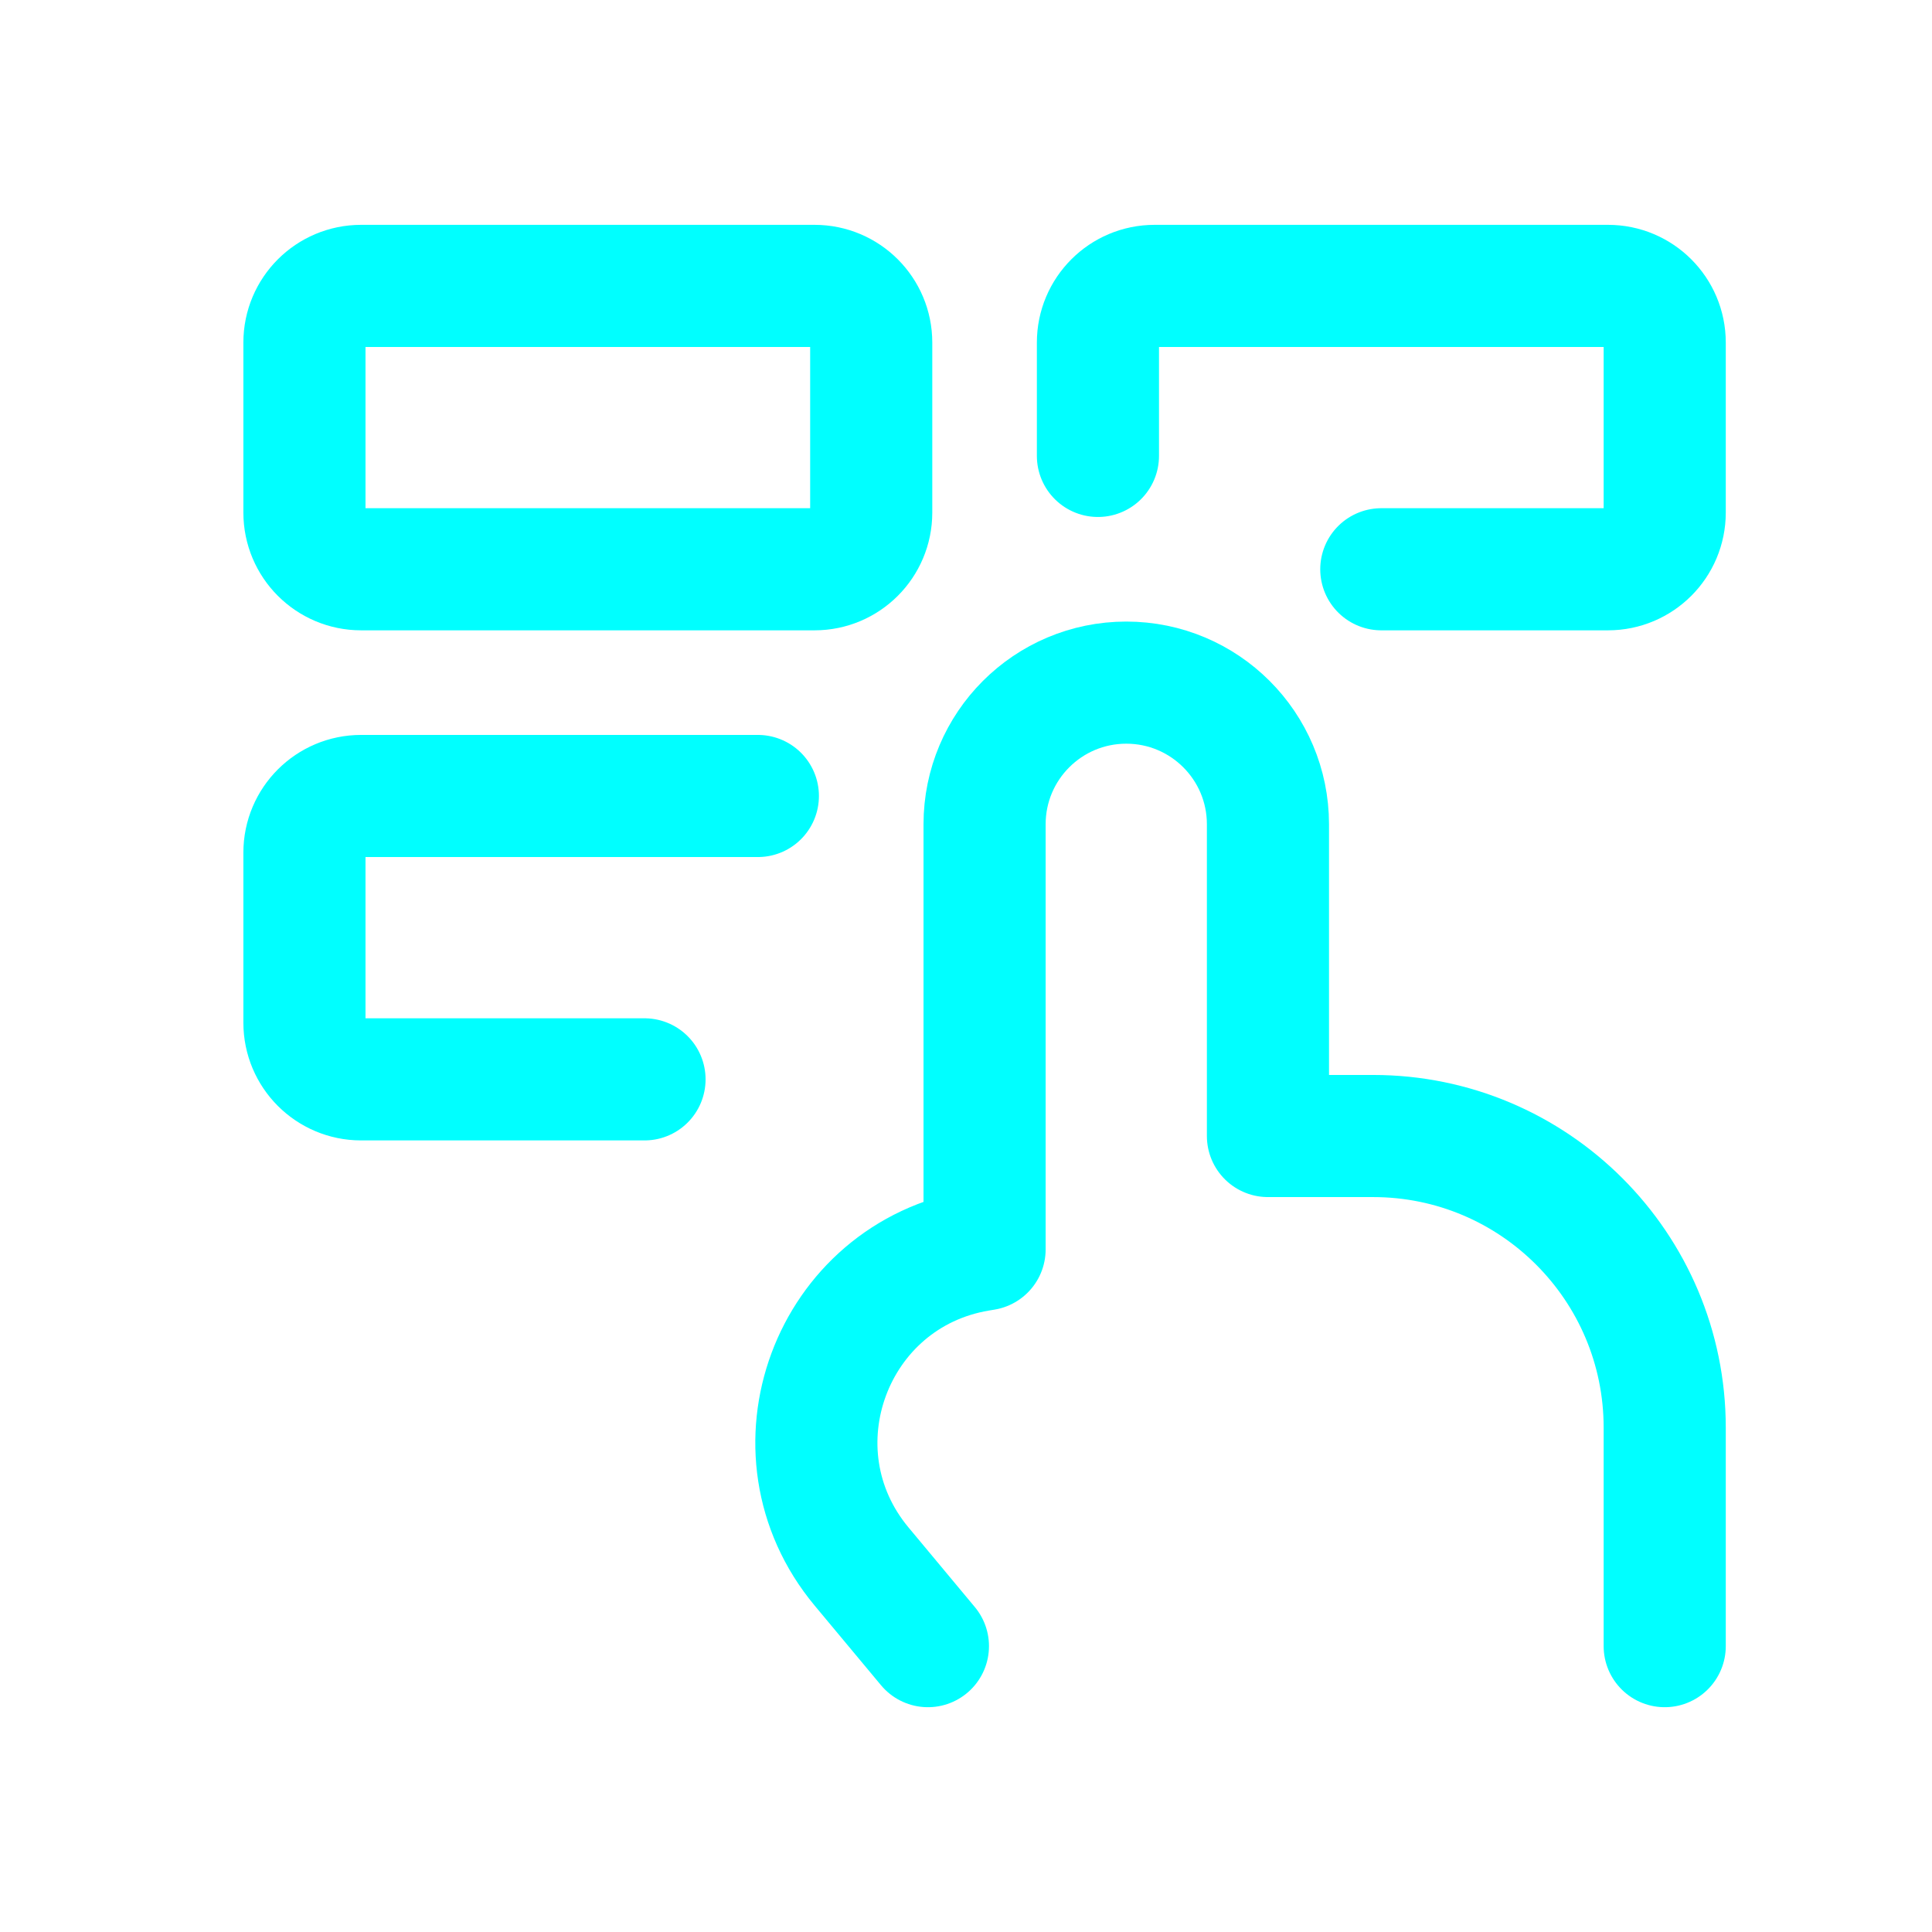
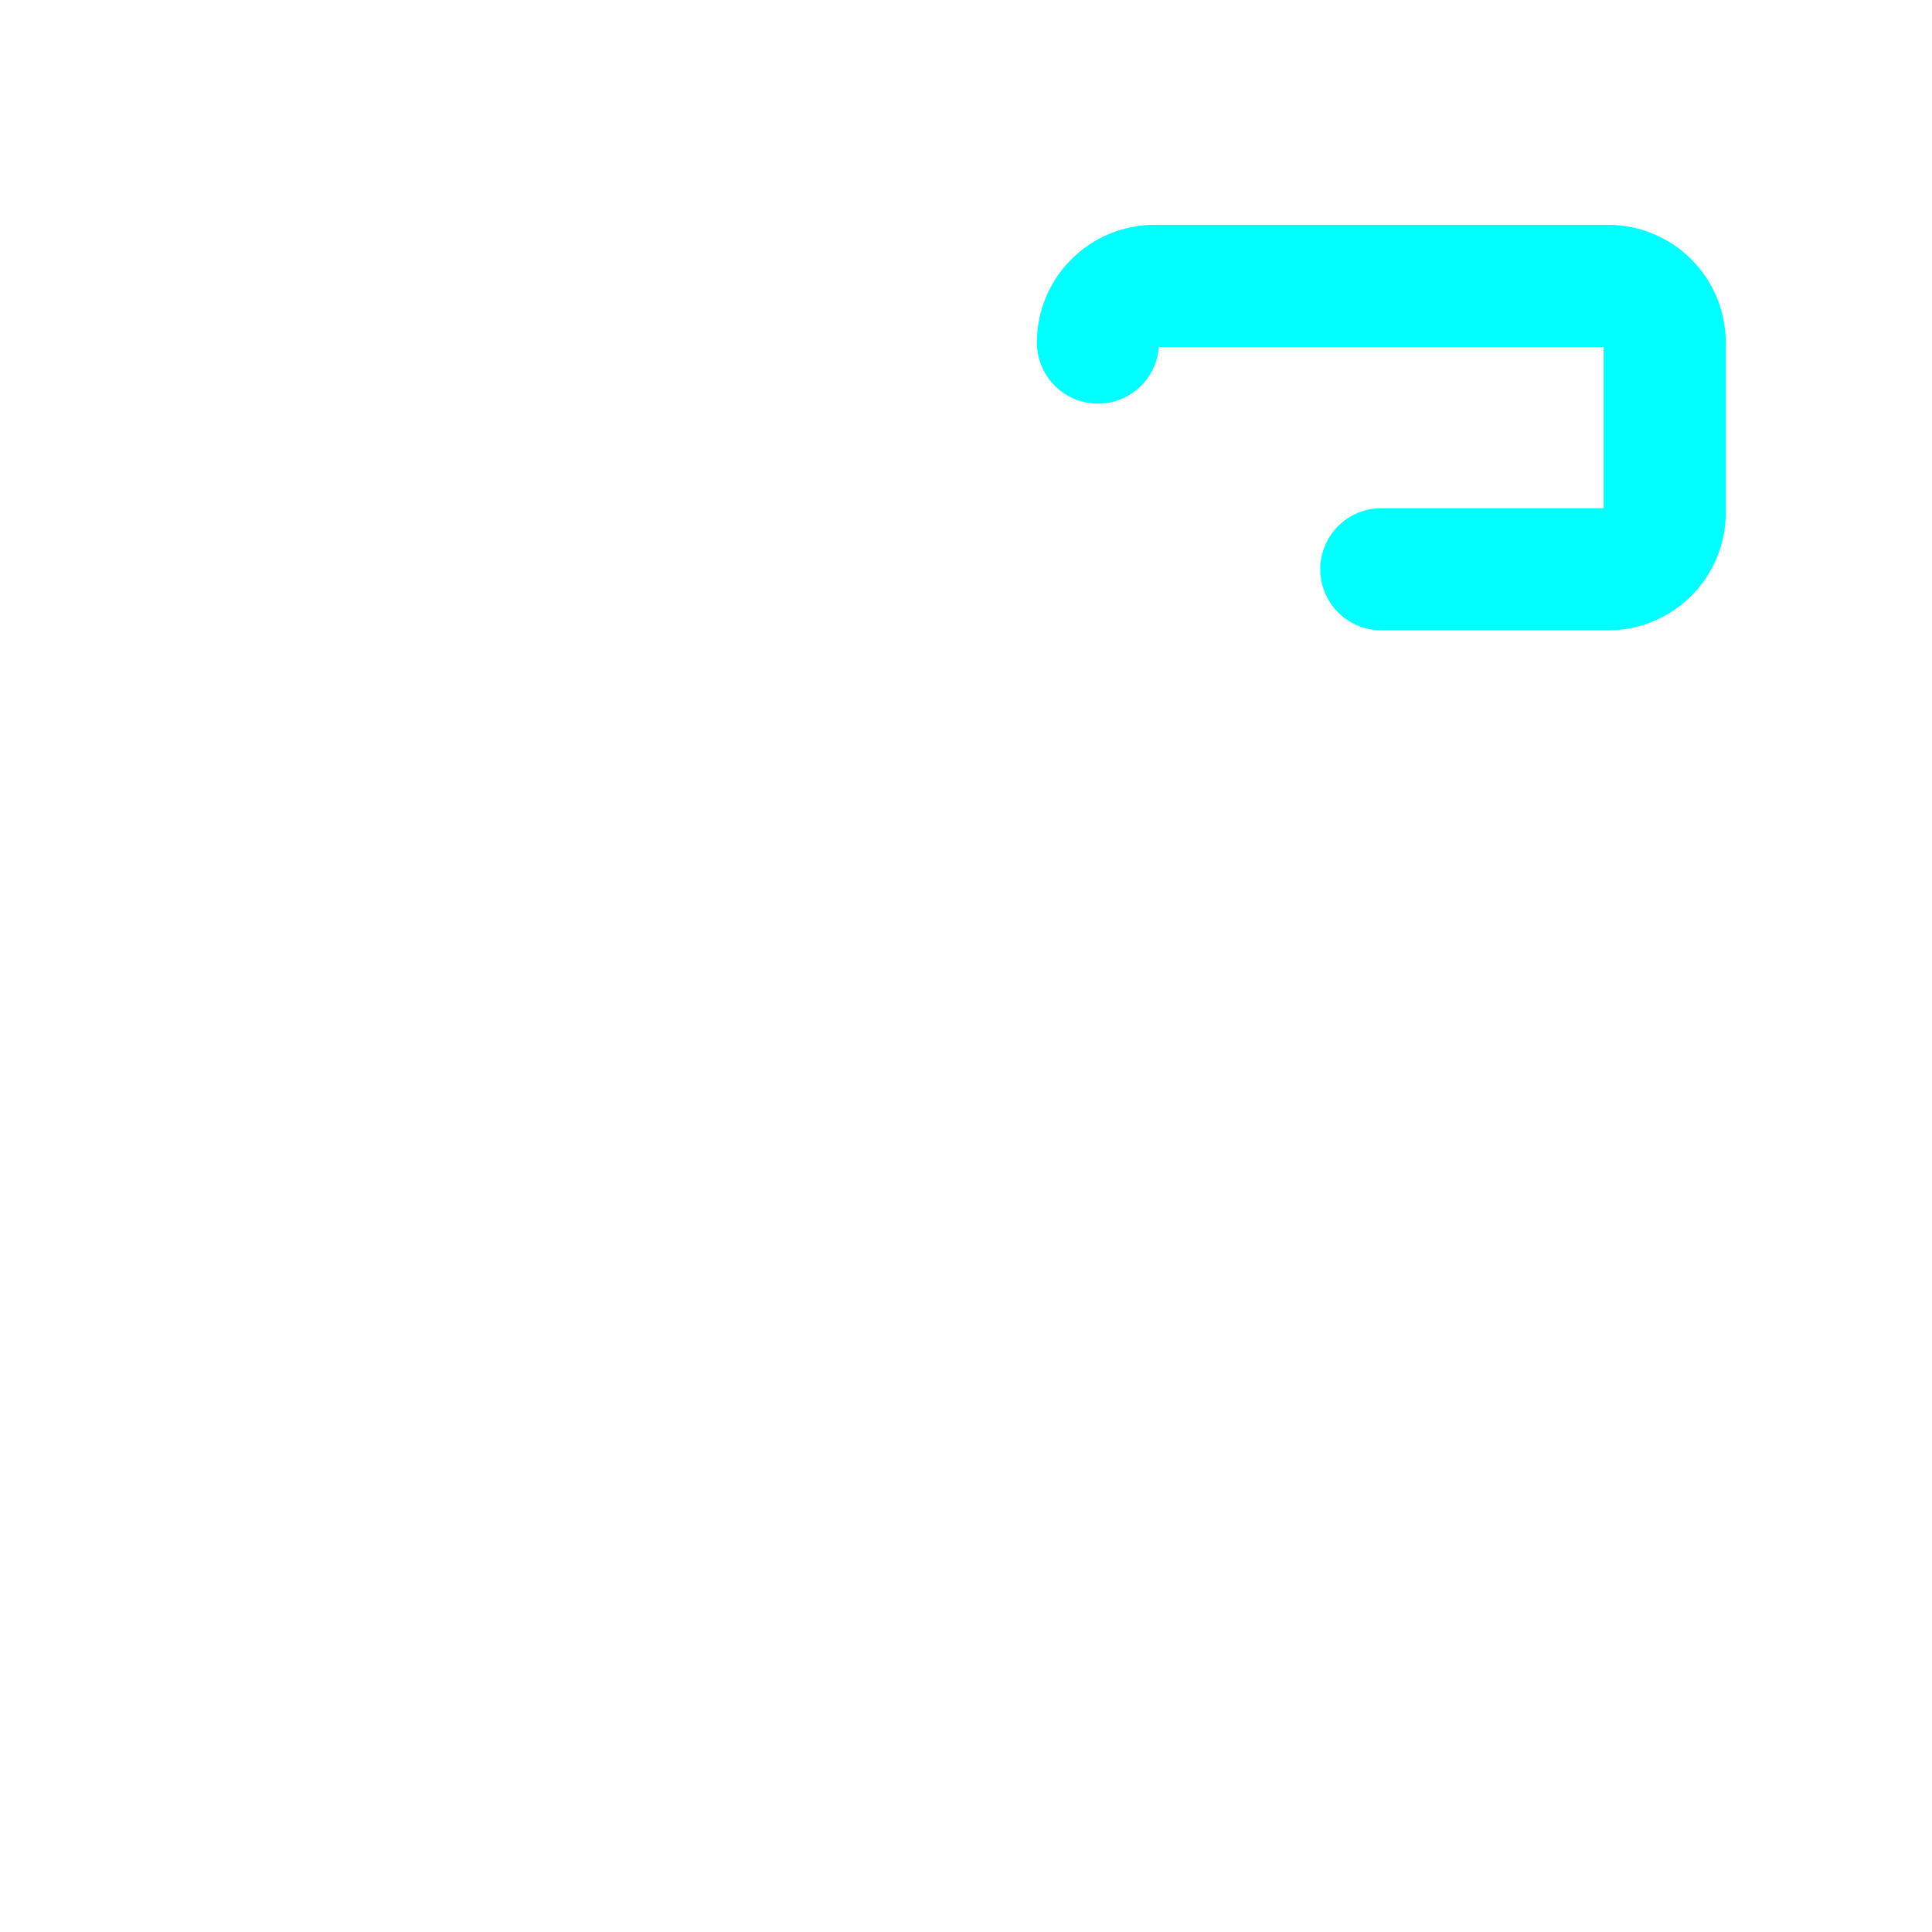
<svg xmlns="http://www.w3.org/2000/svg" width="52" height="52" viewBox="0 0 52 52" fill="none">
-   <path d="M44.806 44.306V38.427C44.806 34.091 41.291 30.576 36.956 30.576H34.127V22.186C34.127 20.08 32.42 18.373 30.314 18.373C28.207 18.373 26.5 20.08 26.5 22.186V33.627L26.351 33.652C22.363 34.317 20.603 39.059 23.191 42.165L24.975 44.306" stroke="#00FFFF" stroke-width="3.287" stroke-linecap="round" stroke-linejoin="round" />
-   <path d="M21.924 7.695H9.72C8.877 7.695 8.194 8.378 8.194 9.22V13.796C8.194 14.639 8.877 15.322 9.72 15.322H21.924C22.766 15.322 23.449 14.639 23.449 13.796V9.22C23.449 8.378 22.766 7.695 21.924 7.695Z" stroke="#00FFFF" stroke-width="3.287" stroke-linecap="round" stroke-linejoin="round" />
-   <path d="M37.178 15.322H43.28C44.123 15.322 44.806 14.639 44.806 13.796V9.22C44.806 8.378 44.123 7.695 43.28 7.695H31.076C30.234 7.695 29.551 8.378 29.551 9.22V12.271" stroke="#00FFFF" stroke-width="3.287" stroke-linecap="round" stroke-linejoin="round" />
-   <path d="M20.398 21.424H9.72C8.877 21.424 8.194 22.107 8.194 22.949V27.526C8.194 28.368 8.877 29.051 9.72 29.051H17.347" stroke="#00FFFF" stroke-width="3.287" stroke-linecap="round" stroke-linejoin="round" />
+   <path d="M37.178 15.322H43.28C44.123 15.322 44.806 14.639 44.806 13.796V9.22C44.806 8.378 44.123 7.695 43.28 7.695H31.076C30.234 7.695 29.551 8.378 29.551 9.22" stroke="#00FFFF" stroke-width="3.287" stroke-linecap="round" stroke-linejoin="round" />
</svg>